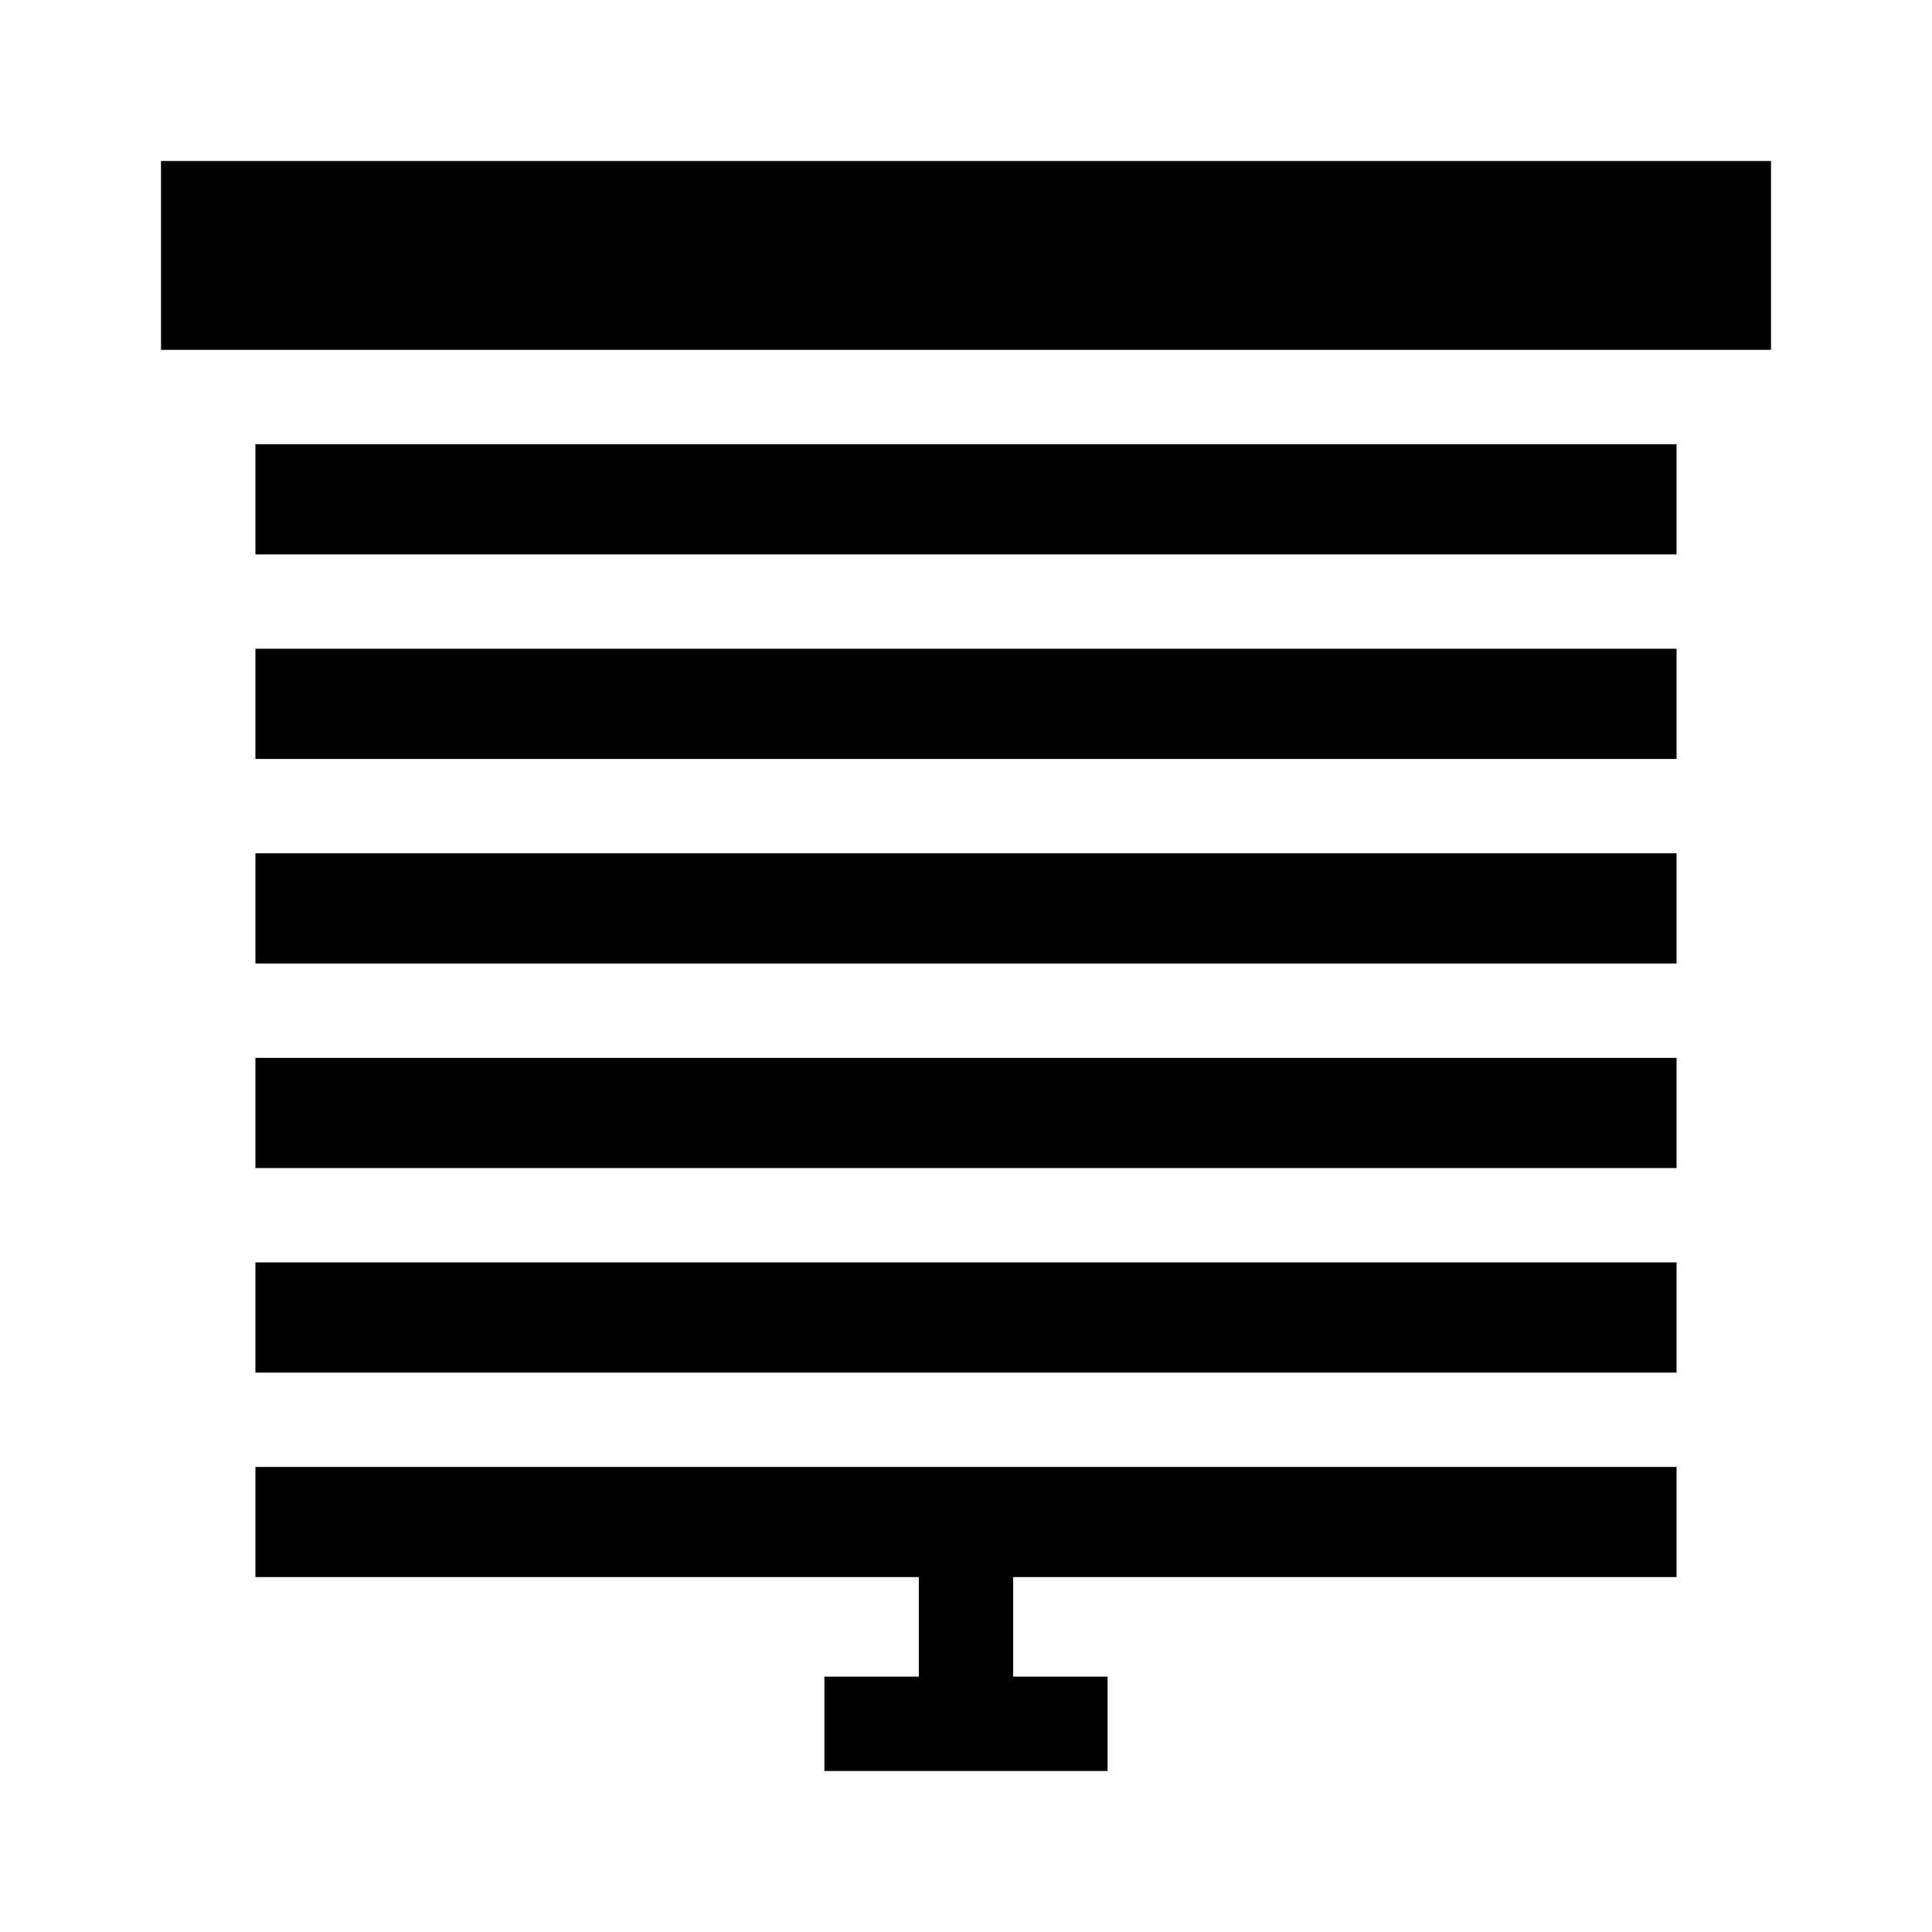
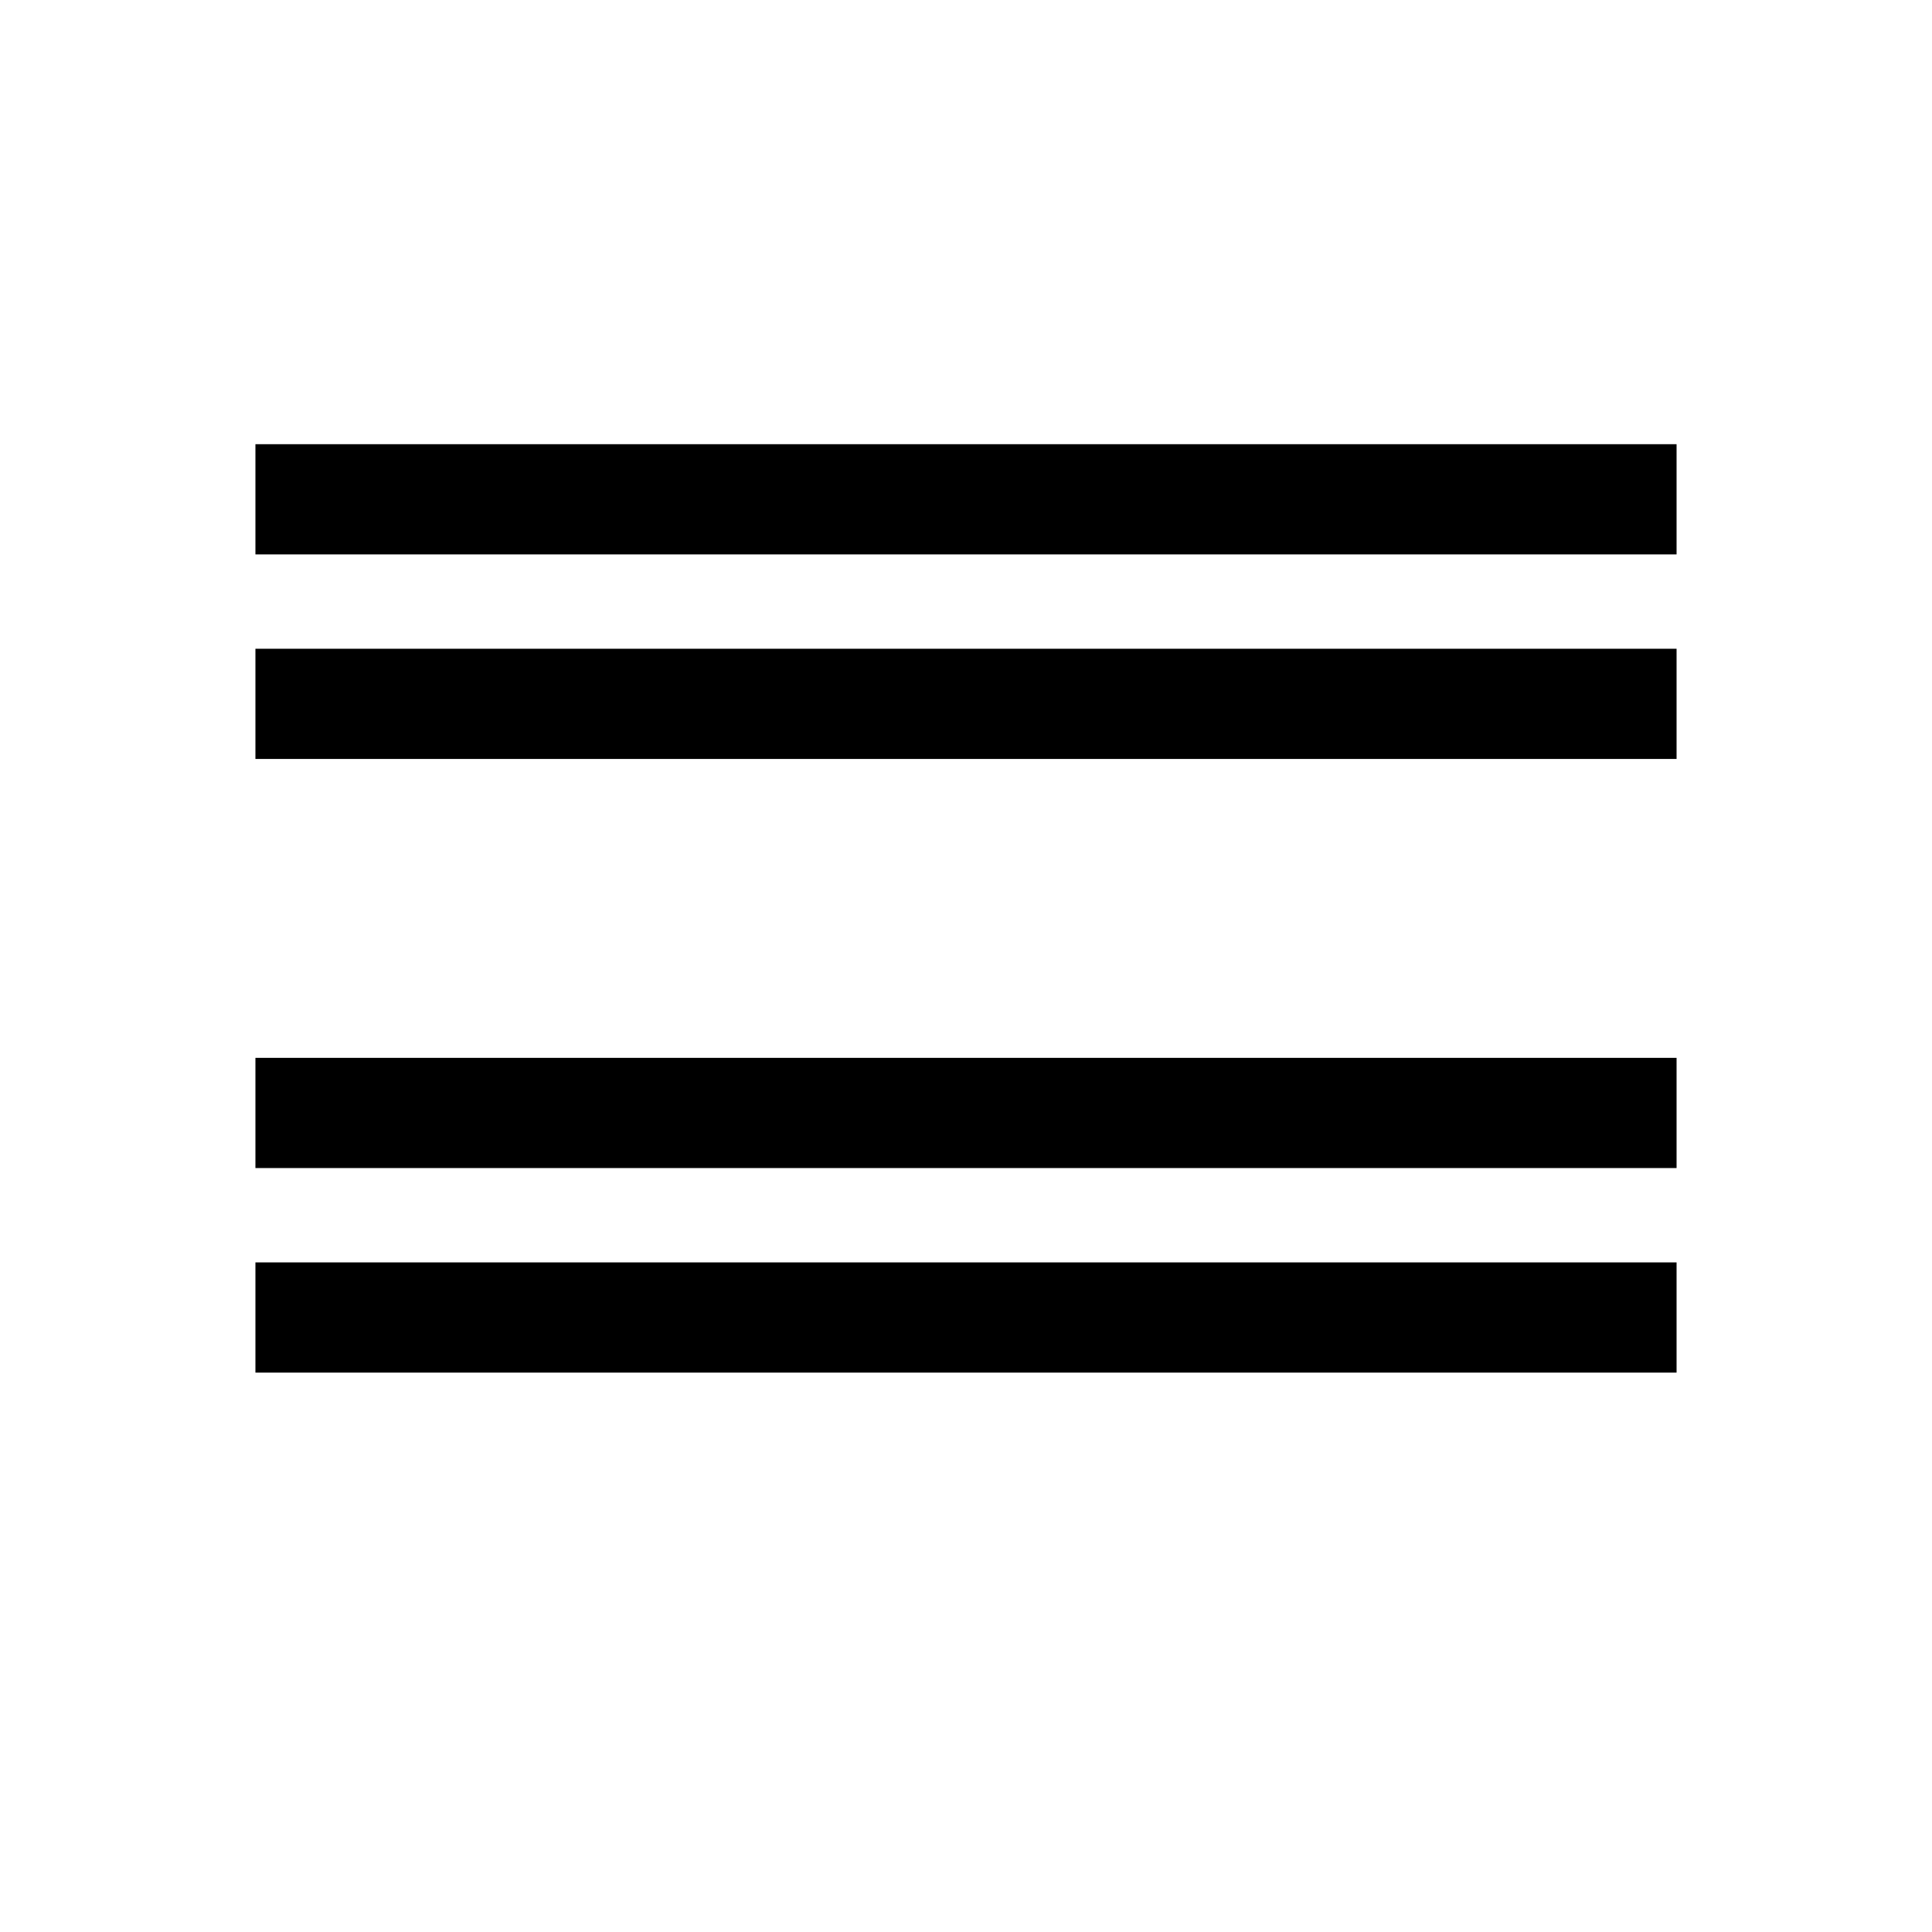
<svg xmlns="http://www.w3.org/2000/svg" width="24px" height="24px" viewBox="0 0 24 24" version="1.1">
  <title>blinds</title>
  <g id="Page-1" stroke="none" stroke-width="1" fill="none" fill-rule="evenodd">
    <g id="Landing-page-v2.1" transform="translate(-279, -507)">
      <g id="Your-Room" transform="translate(35, 440)">
        <g id="bars" transform="translate(207, 49)">
          <g id="blinds" transform="translate(37, 18)">
-             <polygon id="Path" points="0 0 24 0 24 24 0 24" />
            <g id="curtain" transform="translate(2, 2)" fill="#000000" fill-rule="nonzero">
-               <polygon id="Path" points="0 0 20 0 20 2.346 0 2.346" />
              <polygon id="Path" points="1.173 3.518 18.827 3.518 18.827 4.887 1.173 4.887" />
-               <polygon id="Path" points="1.173 16.223 1.173 17.591 9.414 17.591 9.414 18.828 8.241 18.828 8.241 20 11.759 20 11.759 18.828 10.586 18.828 10.586 17.591 18.827 17.591 18.827 16.223" />
              <polygon id="Path" points="1.173 6.059 18.827 6.059 18.827 7.428 1.173 7.428" />
-               <polygon id="Path" points="1.173 8.6 18.827 8.6 18.827 9.969 1.173 9.969" />
              <polygon id="Path" points="1.173 13.682 18.827 13.682 18.827 15.051 1.173 15.051" />
              <polygon id="Path" points="1.173 11.141 18.827 11.141 18.827 12.51 1.173 12.51" />
            </g>
          </g>
        </g>
      </g>
    </g>
  </g>
</svg>